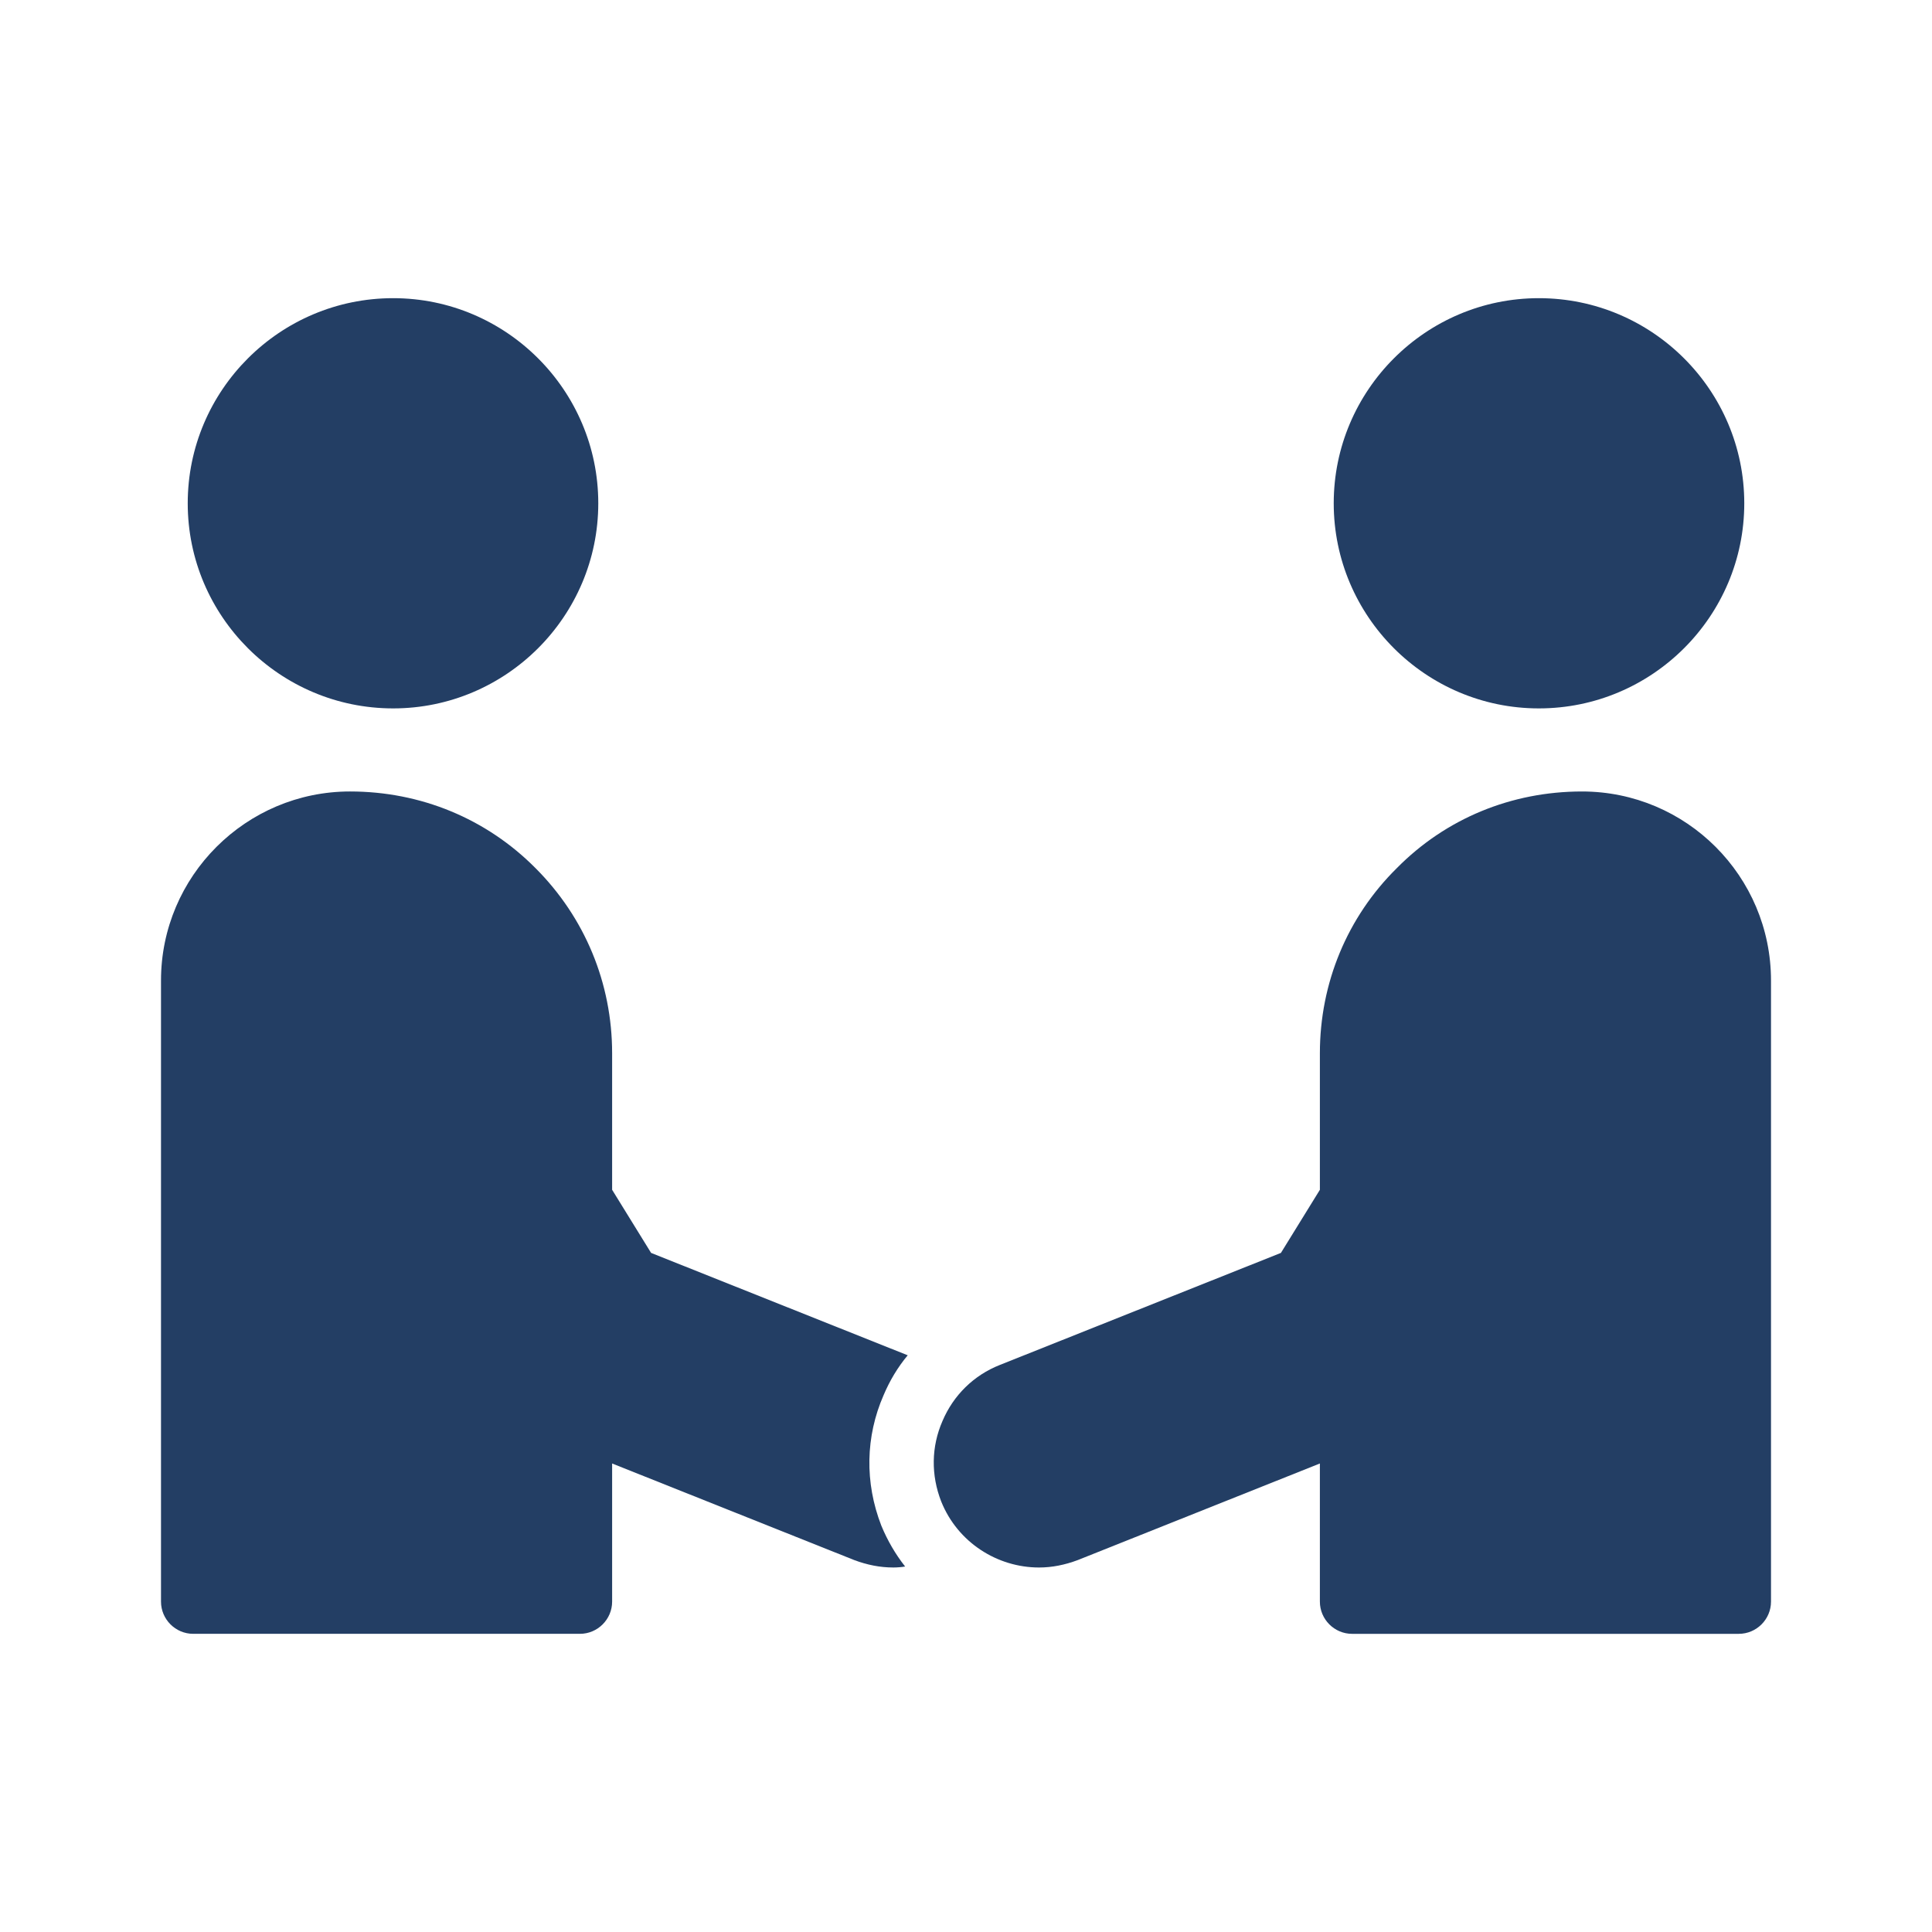
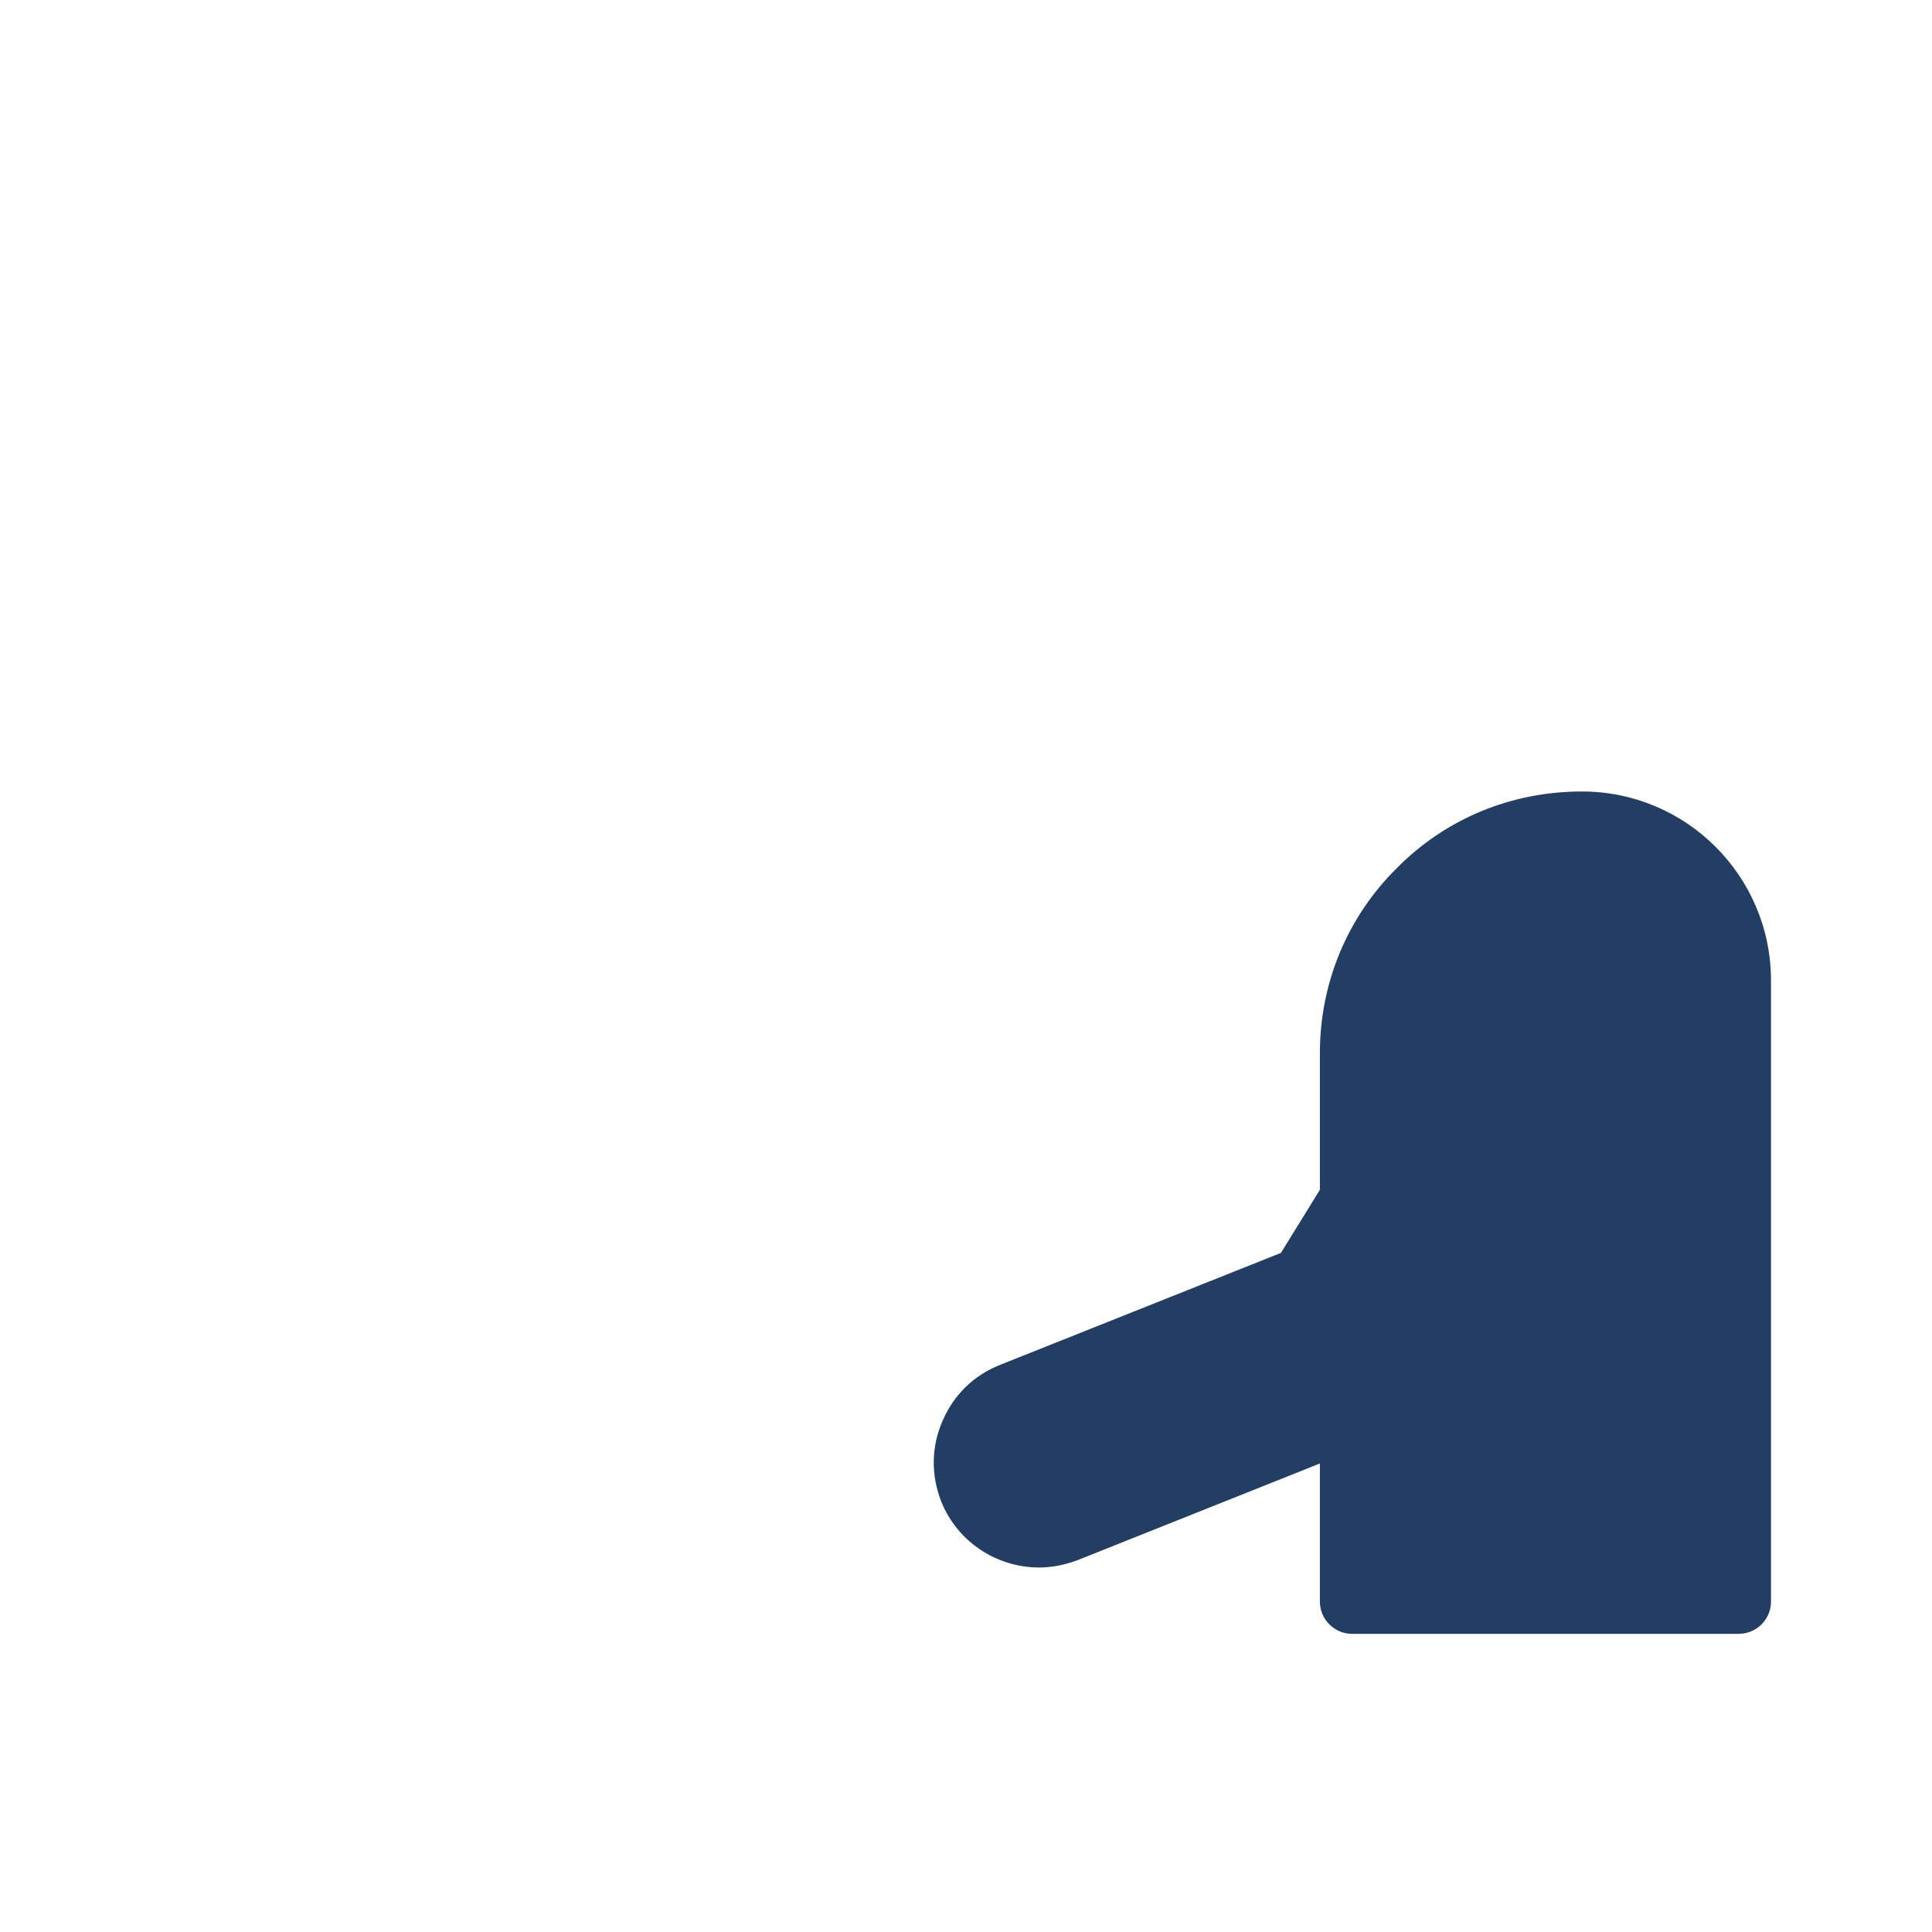
<svg xmlns="http://www.w3.org/2000/svg" id="Layer_3" enable-background="new 0 0 60 60" height="512" viewBox="0 0 60 60" width="512" fill="#233E64">
-   <path d="m5.83 15.63c0 3.51 2.86 6.37 6.38 6.37 3.51 0 6.37-2.86 6.37-6.37s-2.86-6.37-6.37-6.37c-3.52 0-6.38 2.86-6.38 6.37z" />
-   <path d="m27.74 48.68c.12 0 .25-.01.37-.03-.3-.38-.55-.81-.74-1.27-.52-1.34-.49-2.77.07-4.05.19-.45.44-.87.75-1.24l-7.97-3.18-1.21-1.96v-4.24c0-2.18-.85-4.22-2.38-5.75-1.53-1.54-3.57-2.38-5.76-2.38-3.23 0-5.87 2.63-5.87 5.87v19.29c0 .55.45 1 1 1h12.01c.55 0 1-.45 1-1v-4.29l7.52 3c.4.15.8.23 1.21.23z" />
-   <path d="m54.17 15.63c0-3.51-2.86-6.37-6.38-6.37-3.51 0-6.37 2.86-6.37 6.37s2.86 6.37 6.37 6.37c3.52 0 6.38-2.86 6.38-6.37z" />
  <path d="m54 50.74c.55 0 1-.45 1-1v-19.29c0-3.24-2.63-5.87-5.87-5.87-2.19 0-4.23.84-5.75 2.38-1.54 1.52-2.39 3.57-2.39 5.75v4.24l-1.21 1.96-8.73 3.48c-.81.32-1.44.94-1.78 1.74-.35.8-.36 1.68-.04 2.5.51 1.27 1.74 2.05 3.04 2.05.4 0 .8-.08 1.2-.23l7.52-3v4.29c0 .55.45 1 1 1z" />
</svg>